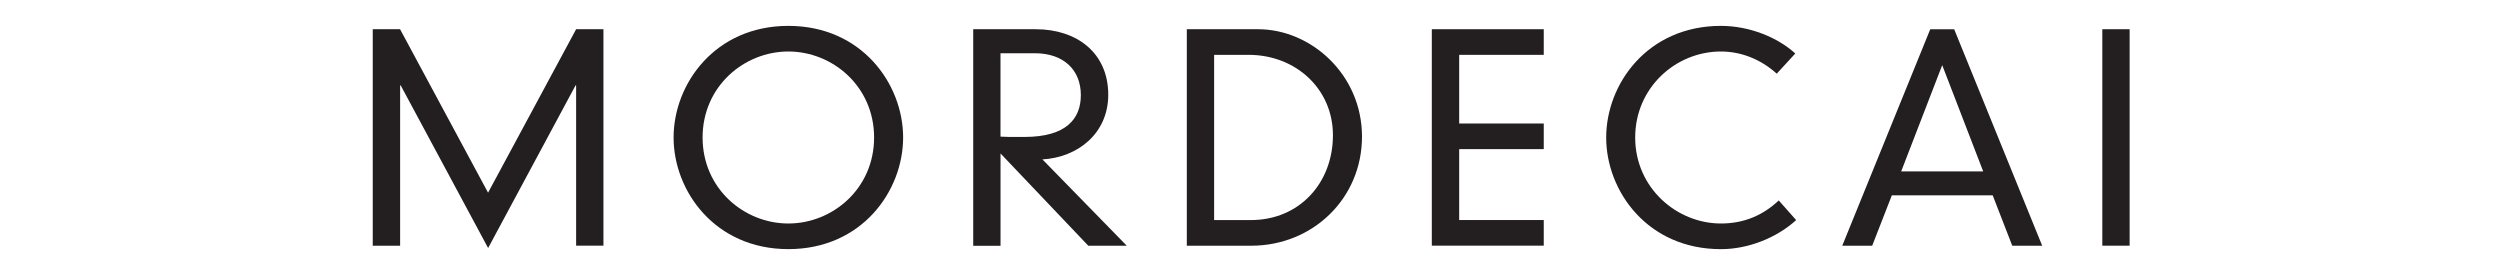
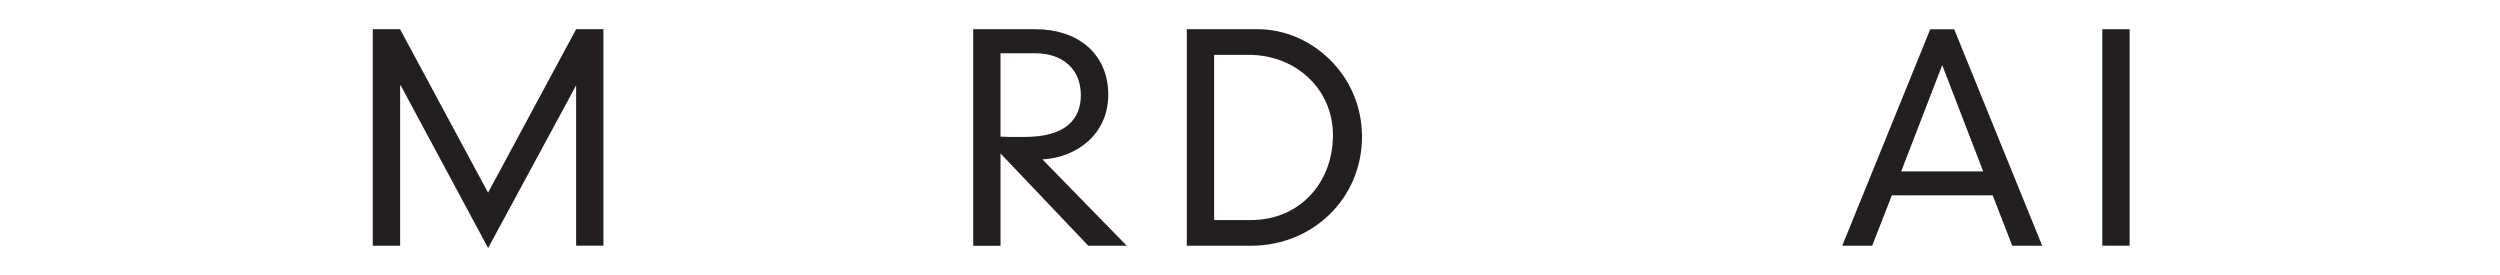
<svg xmlns="http://www.w3.org/2000/svg" xml:space="preserve" style="enable-background:new 0 0 800 88;" viewBox="0 0 800 88" y="0px" x="0px" id="Layer_1" version="1.1">
  <style type="text/css">
	.st0{fill:#FFFFFF;}
	.st1{fill:#231F20;}
</style>
-   <rect height="122" width="831" class="st0" y="-18.72" x="-13" />
  <g>
-     <path d="M184.36,9.35h8.74v69.27h-8.74V27.32h-0.18L156.2,79.37l-27.98-52.05h-0.18v51.31h-8.76V9.35h8.74l28.16,52.31   L184.36,9.35z" class="st1" />
-     <path d="M252.27,8.28C275.78,8.28,289,26.88,289,44s-13.21,35.72-36.72,35.72S215.55,61.12,215.55,44   S228.76,8.28,252.27,8.28z M252.27,71.52c14.13,0,27.44-11.12,27.44-27.52s-13.31-27.52-27.44-27.52   c-14.13,0-27.44,11.12-27.44,27.52S238.14,71.52,252.27,71.52z" class="st1" />
+     <path d="M184.36,9.35h8.74v69.27h-8.74V27.32L156.2,79.37l-27.98-52.05h-0.18v51.31h-8.76V9.35h8.74l28.16,52.31   L184.36,9.35z" class="st1" />
    <path d="M320.17,49.11v29.54h-8.74V9.35h19.96c13.31,0,23.25,7.66,23.25,20.96c0,12.39-9.76,20.06-21.06,20.7   l26.98,27.62h-12.31L320.17,49.11z M320.17,43.72c1.18,0.1,2.45,0.1,7.66,0.1c13.39,0,18.04-5.83,18.04-13.39   c0-8.1-5.57-13.39-14.67-13.39h-11.04V43.72z" class="st1" />
    <path d="M379.78,9.35h22.79c16.94,0,33.27,14.49,33.27,34.37c0,19.78-15.77,34.91-35.46,34.91h-20.6V9.35z    M400.3,70.42c15.49,0,26.24-11.85,26.24-27.16c0-14.77-11.85-25.71-26.98-25.71h-11.04v52.87H400.3z" class="st1" />
-     <path d="M458.18,9.35H494v8.2h-27.06v21.97H494v8.2h-27.06v22.69H494v8.2h-35.82V9.35z" class="st1" />
-     <path d="M568.56,23.58c-4.93-4.47-11.22-7.1-17.86-7.1c-14.49,0-27.44,11.58-27.44,27.52   c0,16.13,13.31,27.52,27.44,27.52c7.66,0,13.67-2.83,18.5-7.38l5.57,6.29c-6.21,5.65-15.31,9.3-24.07,9.3   c-23.51,0-36.72-18.6-36.72-35.72S527.19,8.28,550.7,8.28c9.2,0,18.22,3.73,23.79,8.84L568.56,23.58z" class="st1" />
    <path d="M637.66,62.5h-32.27l-6.29,16.13h-9.58l28.16-69.27h7.66l28.16,69.27h-9.58L637.66,62.5z M621.51,20.85   l-13.13,33.99h26.24L621.51,20.85z" class="st1" />
    <path d="M672.74,9.35h8.74v69.27h-8.74V9.35z" class="st1" />
  </g>
</svg>